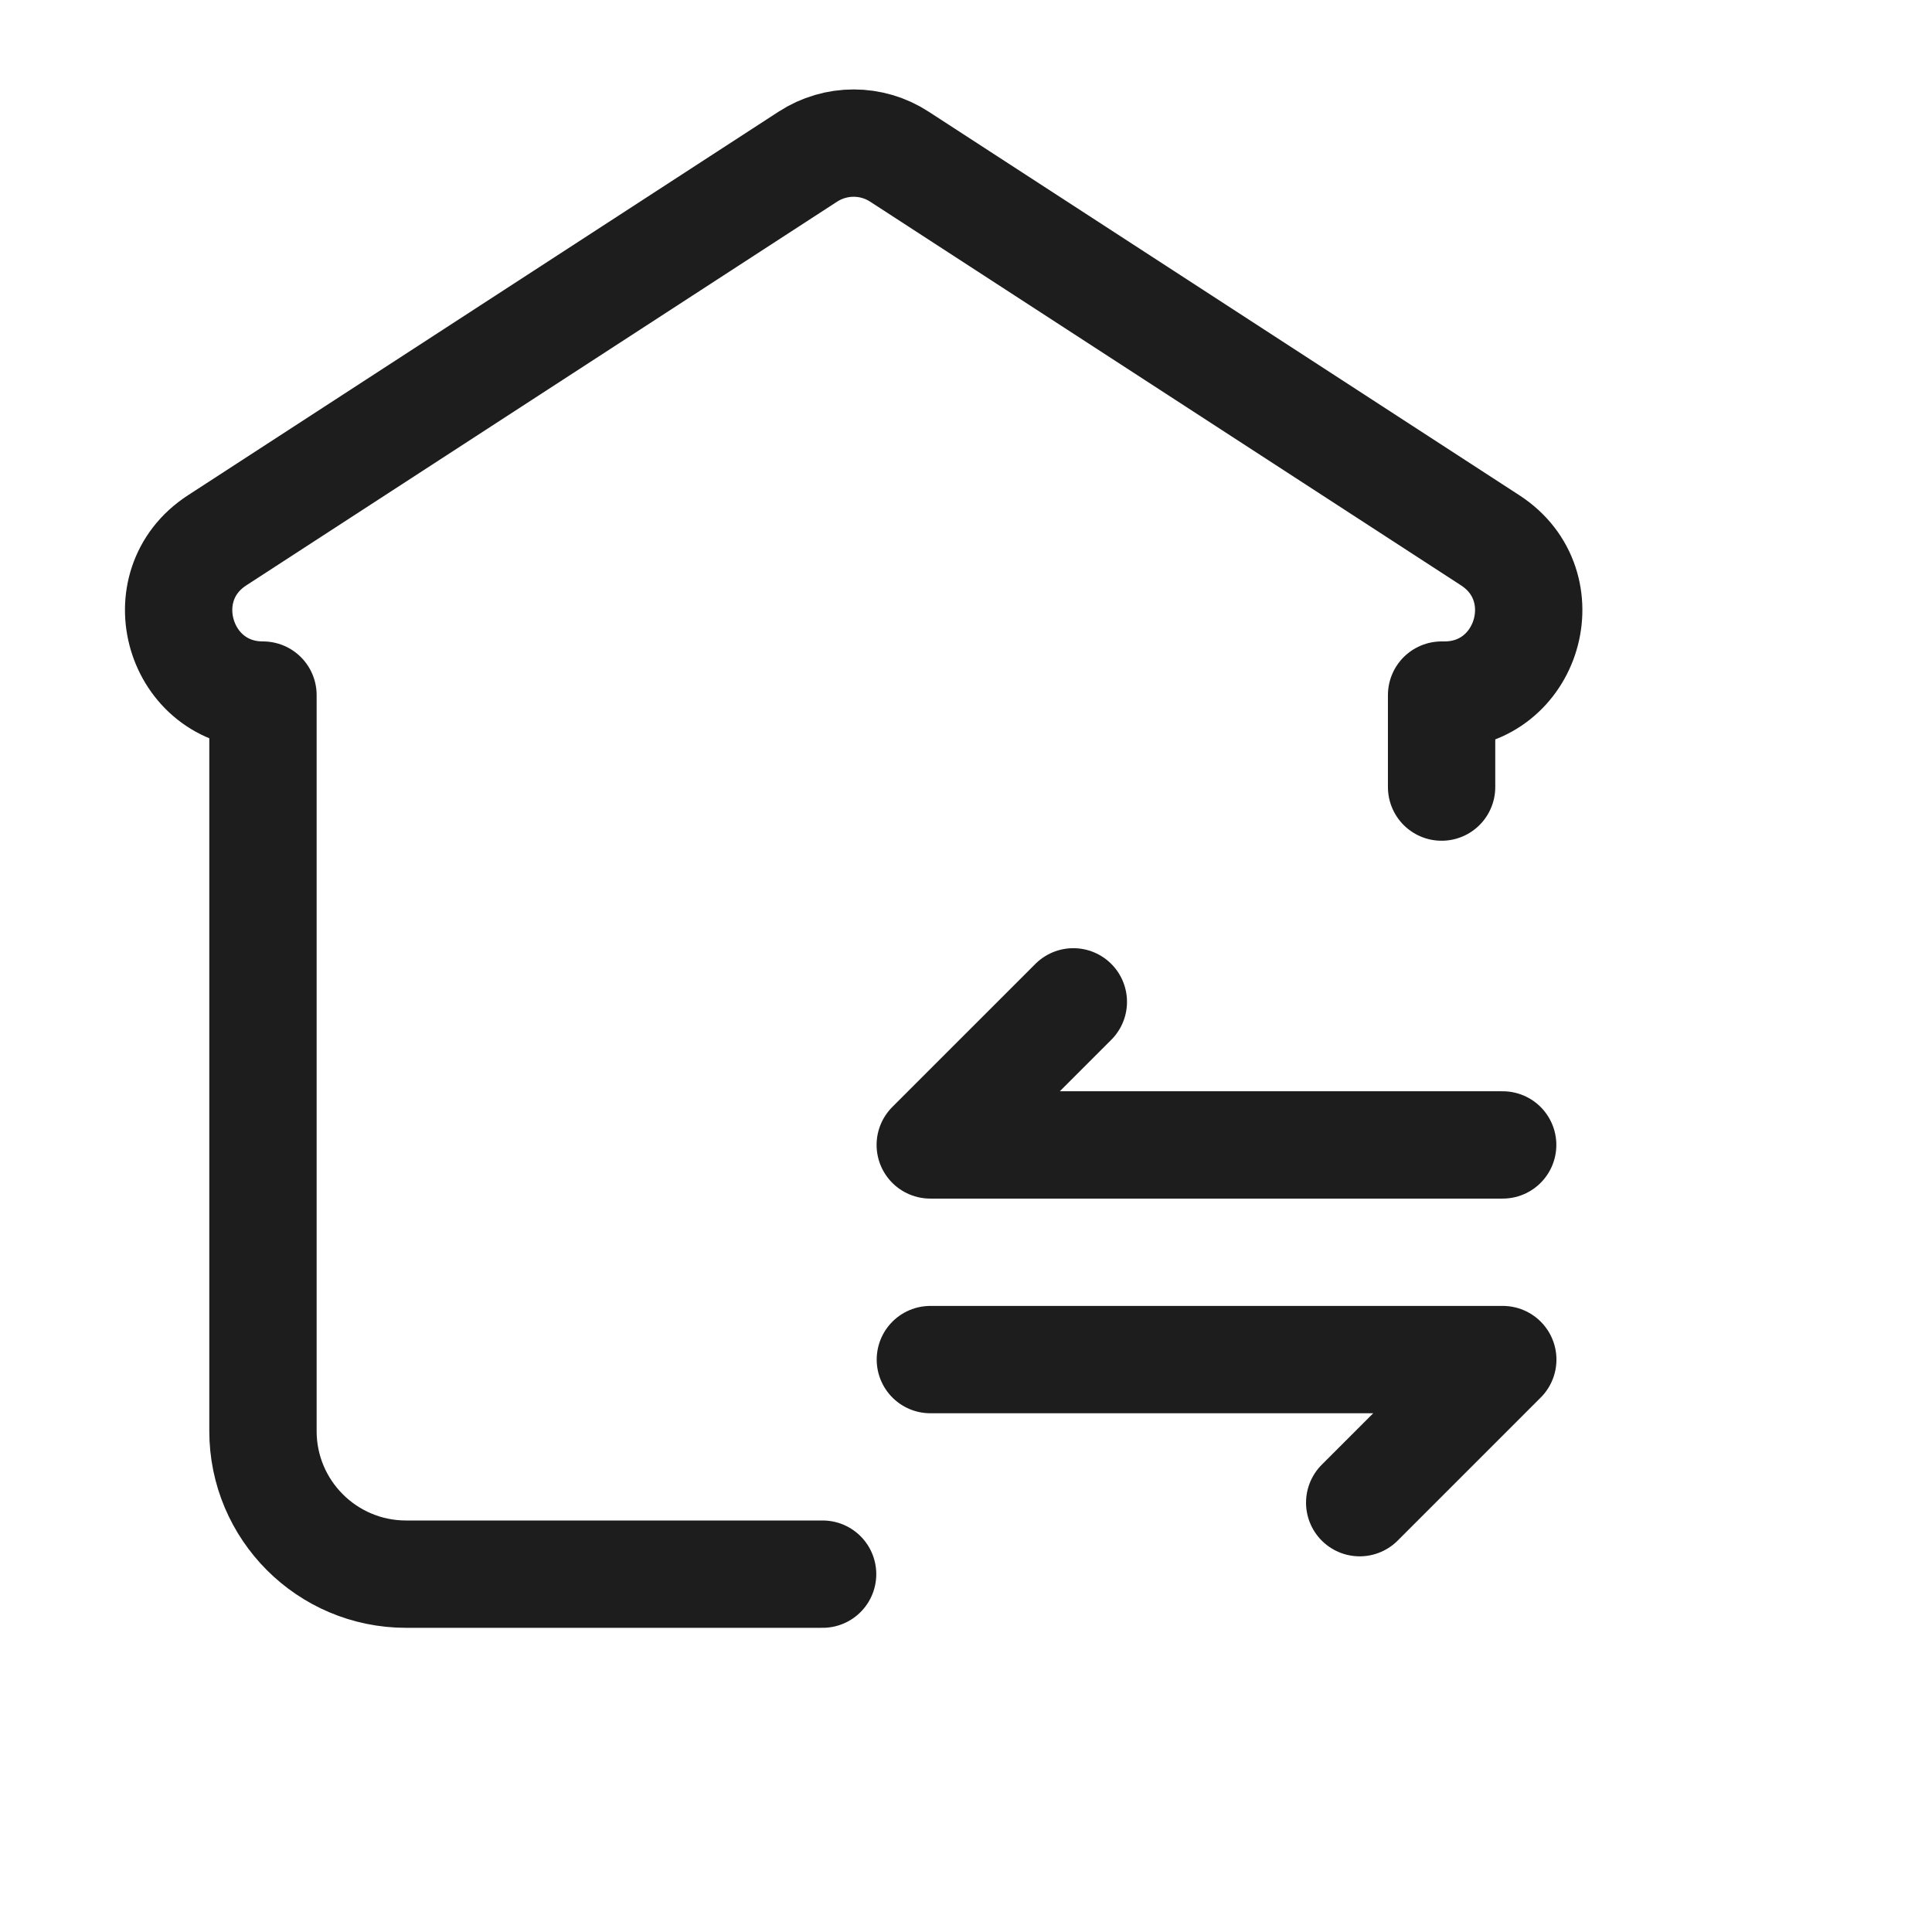
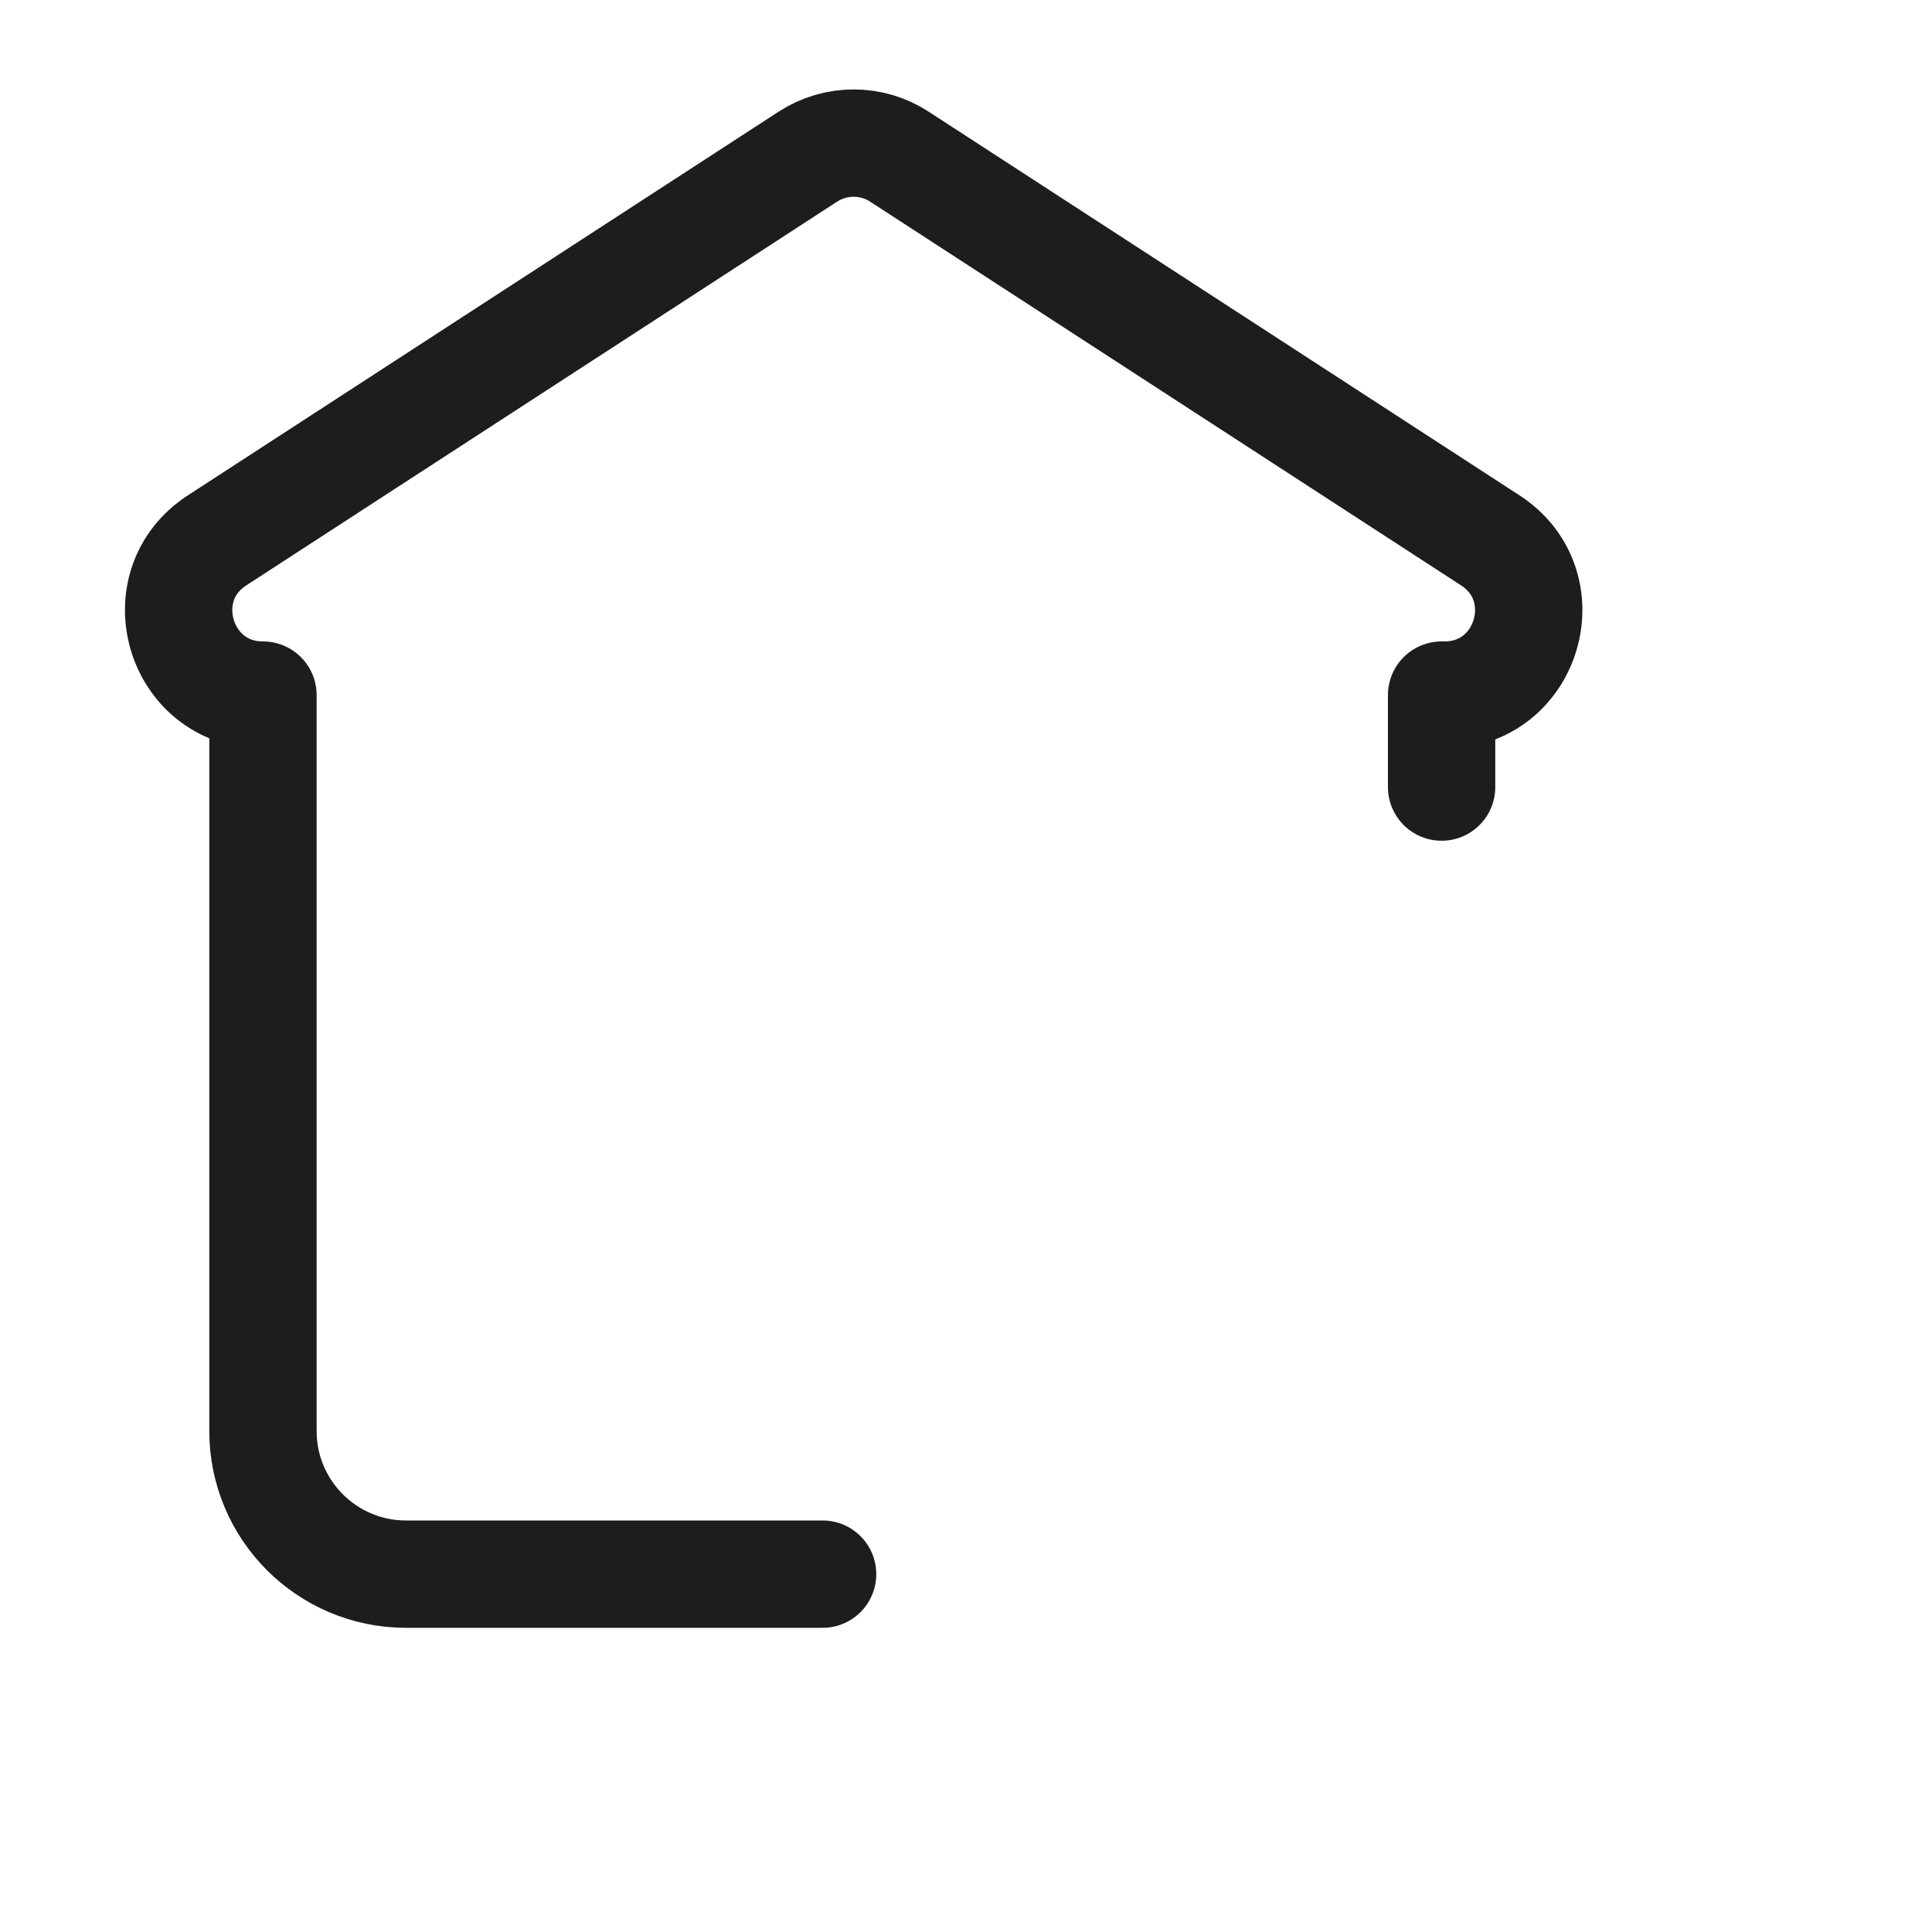
<svg xmlns="http://www.w3.org/2000/svg" width="18" height="18" viewBox="0 0 18 18" fill="none">
  <path d="M13.431 7.333V6.476H13.457C14.238 6.476 14.539 5.459 13.884 5.034L8.38 1.46C8.121 1.291 7.786 1.291 7.526 1.46L2.023 5.034C1.368 5.459 1.669 6.476 2.45 6.476L2.45 12.163V13.333C2.45 14.069 3.047 14.666 3.783 14.666C4.738 14.666 6.124 14.666 7.664 14.666" stroke="#1D1D1D" stroke-linecap="round" stroke-linejoin="round" />
-   <path d="M14 10.667L8.667 10.667L10 9.334" stroke="#1D1D1D" stroke-linecap="round" stroke-linejoin="round" />
-   <path d="M8.668 12.667L14.001 12.667L12.668 14" stroke="#1D1D1D" stroke-linecap="round" stroke-linejoin="round" />
</svg>